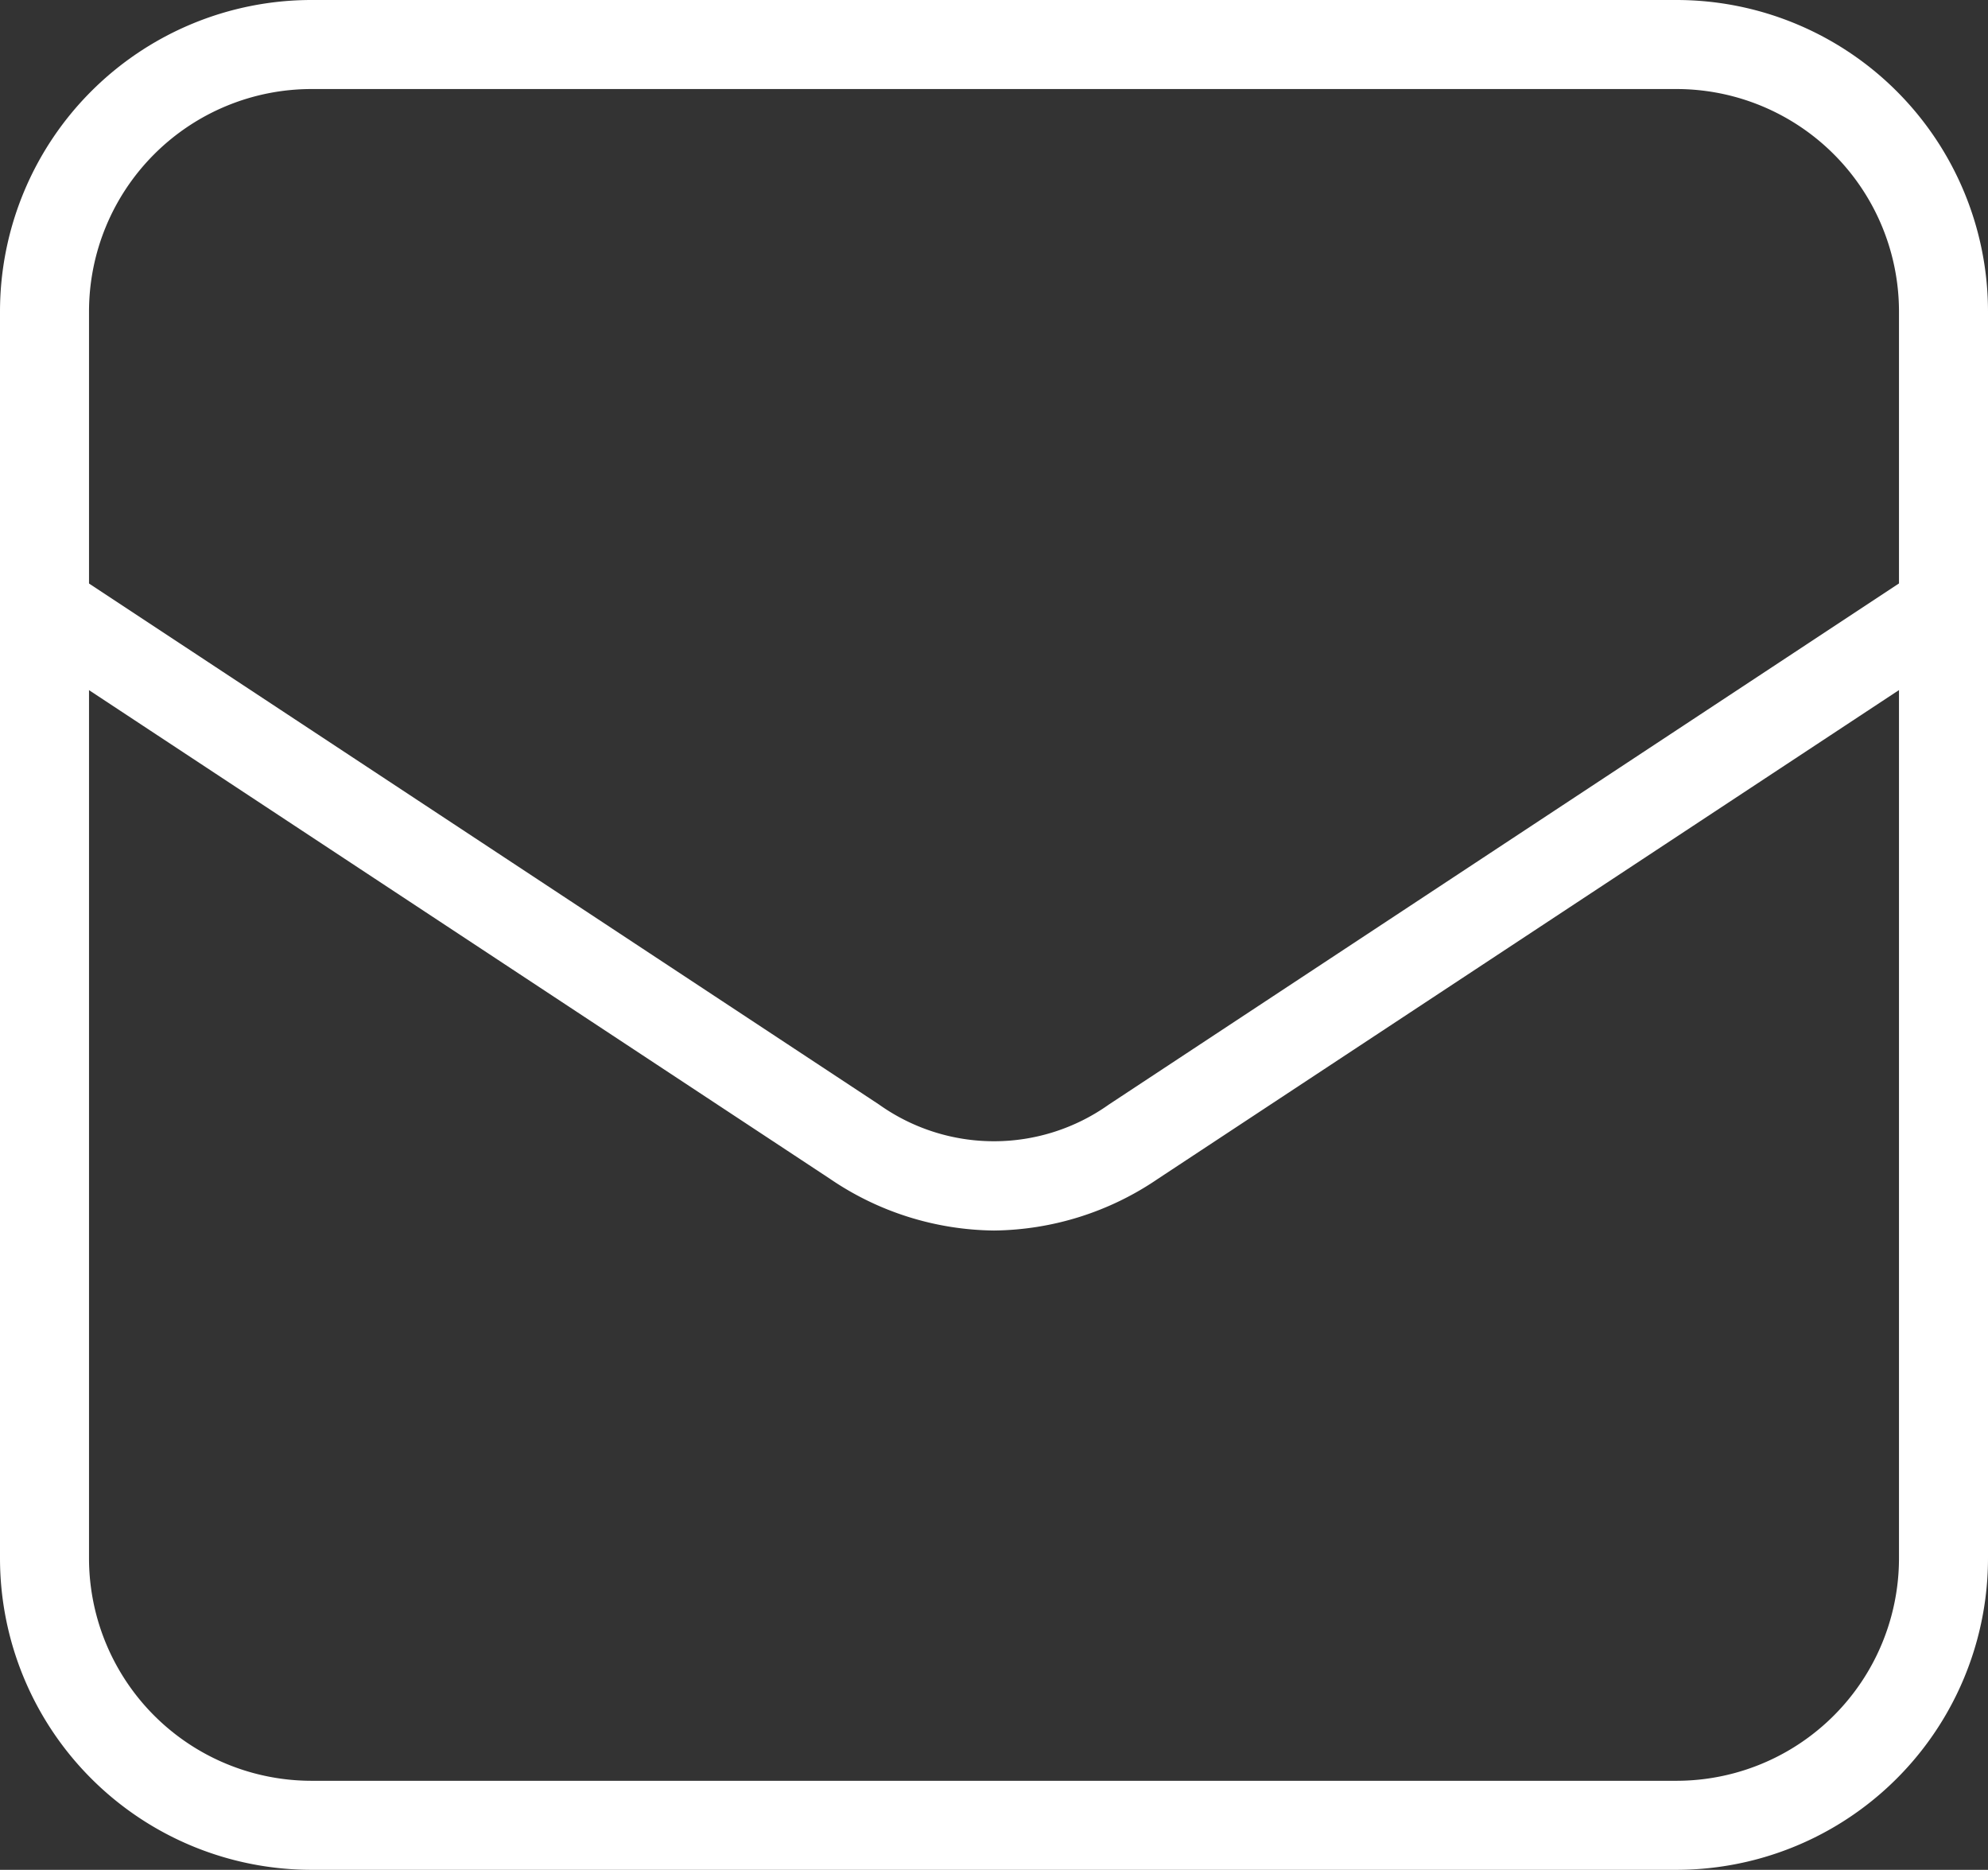
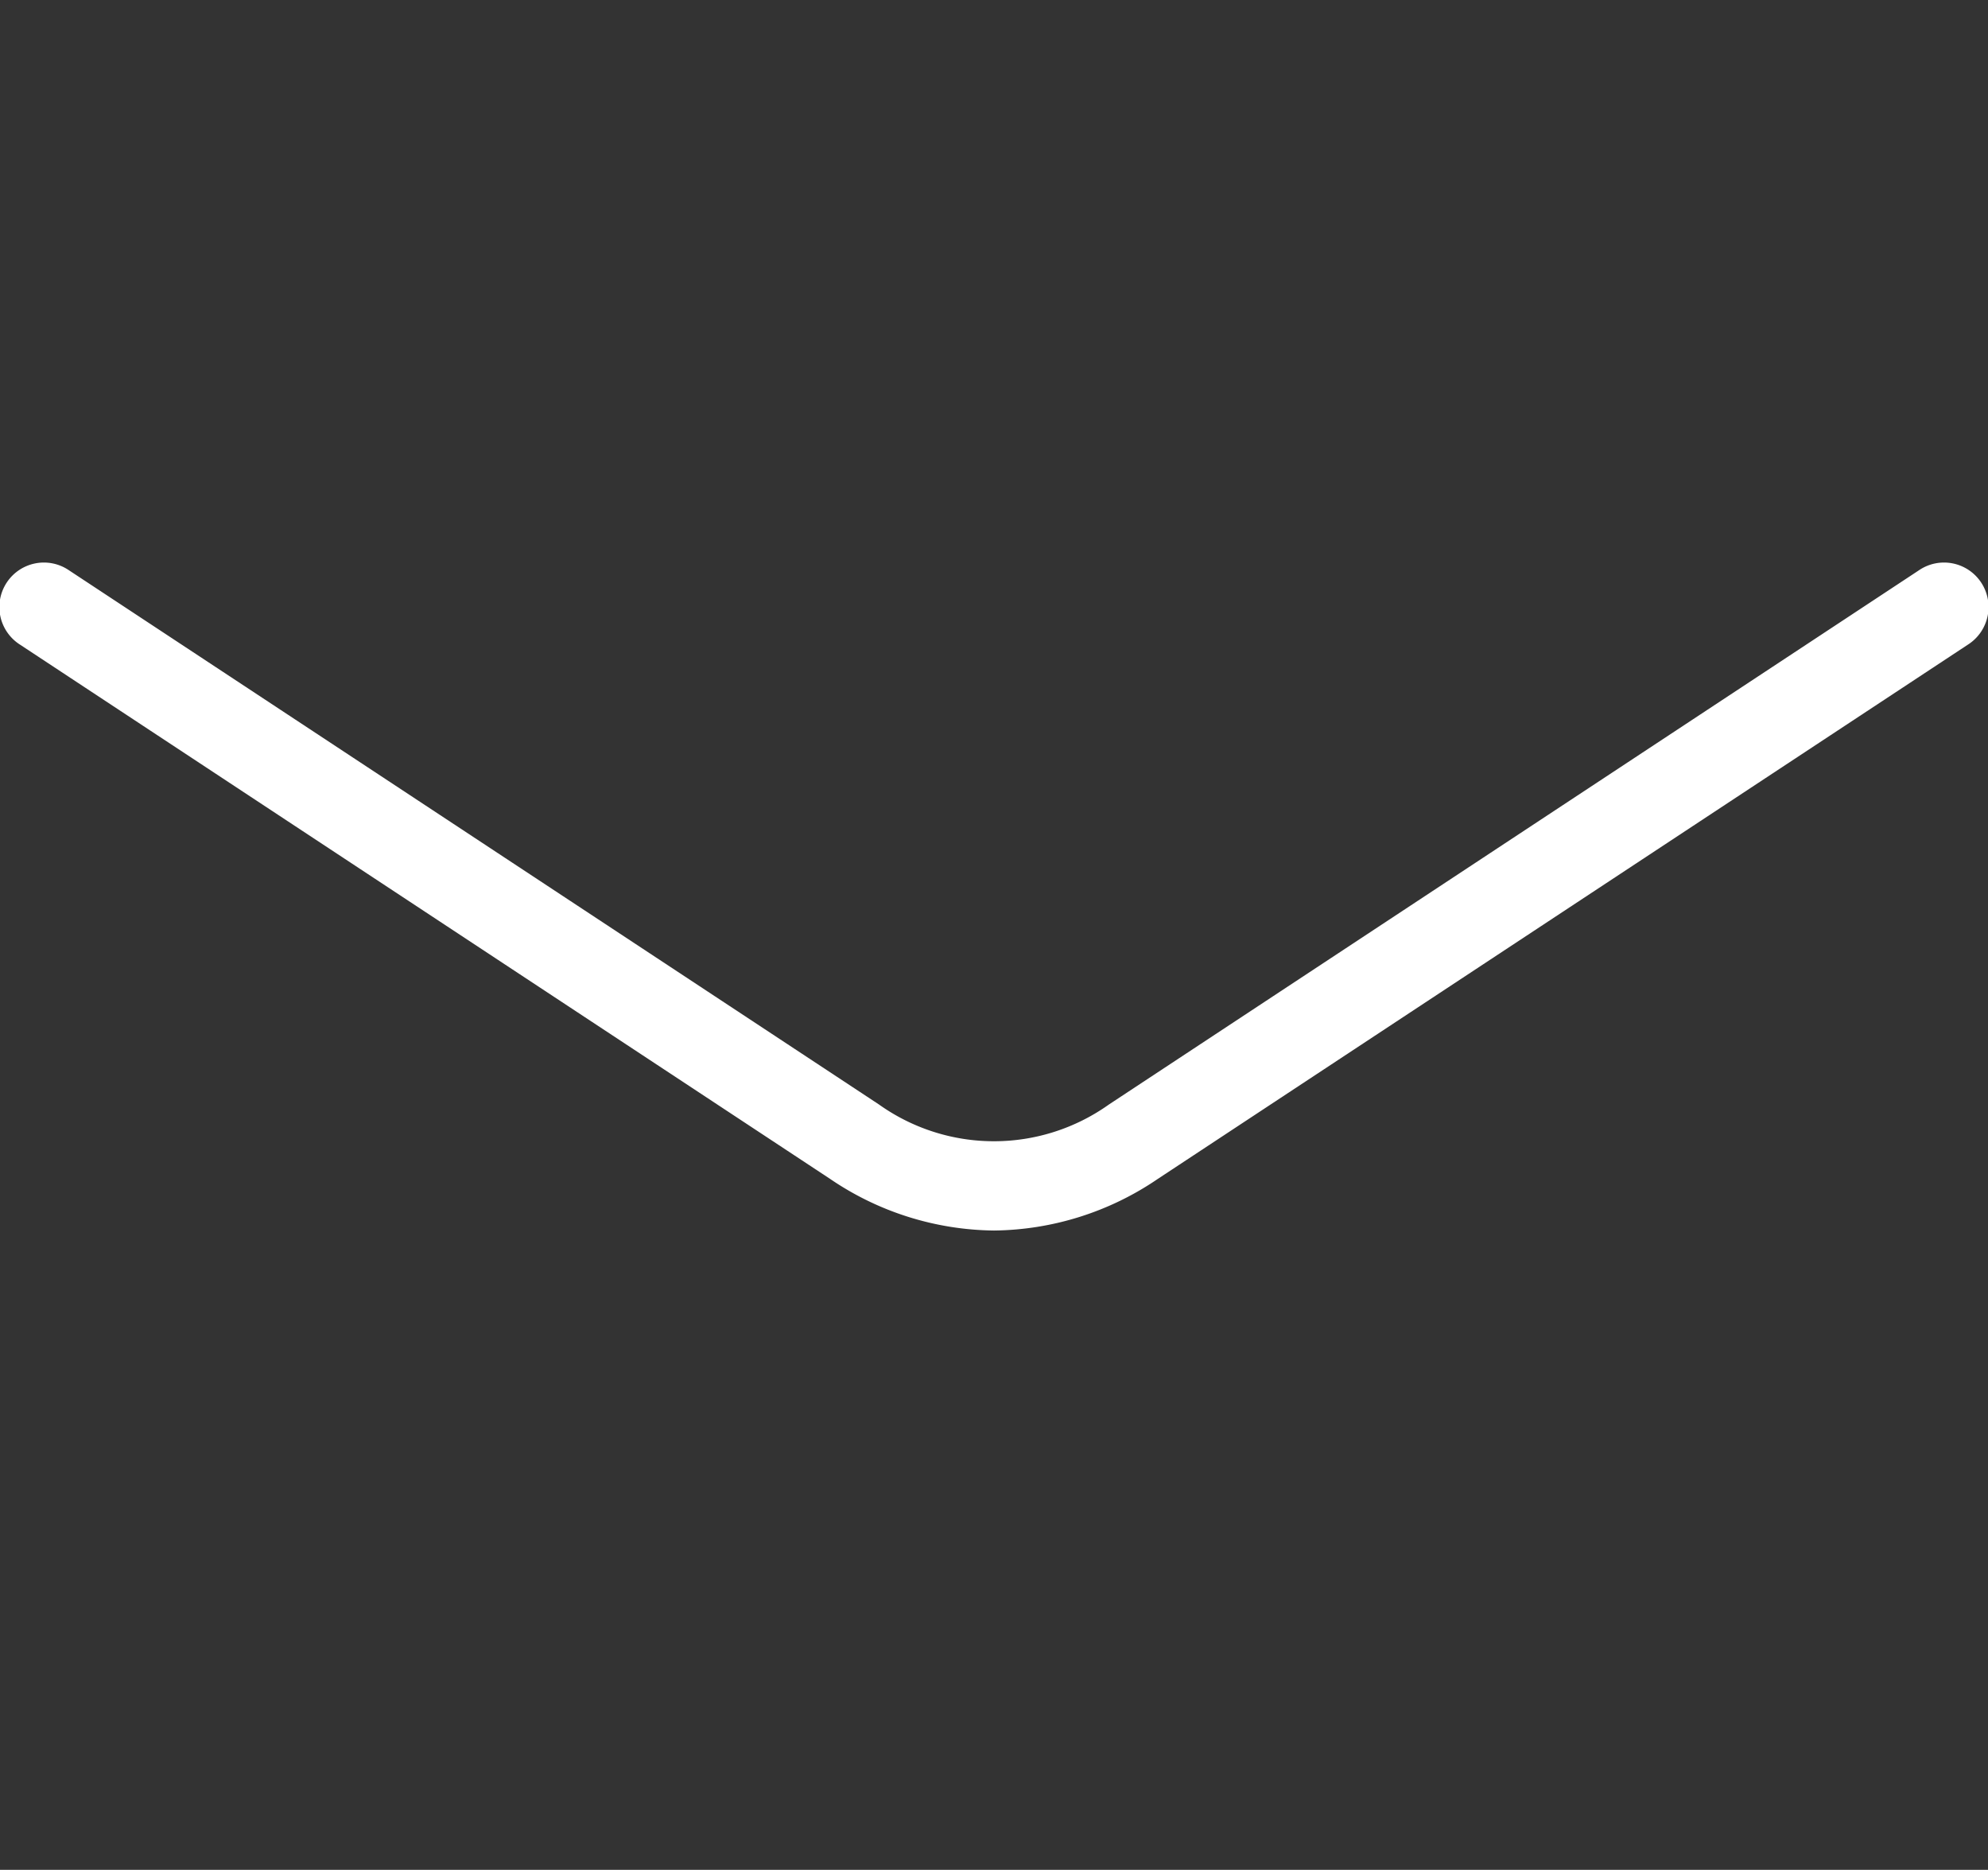
<svg xmlns="http://www.w3.org/2000/svg" width="22.333" height="21" viewBox="0 0 22.333 21">
  <rect x="0" y="0" width="22.333" height="21" fill="#333333" stroke="none" />
  <g transform="translate(-2935.5 39.5)">
-     <path d="M3-.5H18.333a3.5,3.5,0,0,1,3.5,3.5V17a3.5,3.5,0,0,1-3.5,3.5H3A3.5,3.5,0,0,1-.5,17V3A3.5,3.5,0,0,1,3-.5Zm15.333,20a2.5,2.5,0,0,0,2.5-2.5V3a2.5,2.5,0,0,0-2.5-2.5H3A2.5,2.5,0,0,0,.5,3V17A2.5,2.5,0,0,0,3,19.5Z" transform="translate(2936 -39)" fill="#fff" />
    <path d="M18.667,27a3.326,3.326,0,0,1-1.842-.58l-9.1-6a.5.5,0,1,1,.55-.835l9.1,6a2.227,2.227,0,0,0,2.582,0l9.1-6a.5.5,0,1,1,.55.835l-9.1,6A3.325,3.325,0,0,1,18.667,27Z" transform="translate(2928 -52.68)" fill="#fff" />
  </g>
</svg>